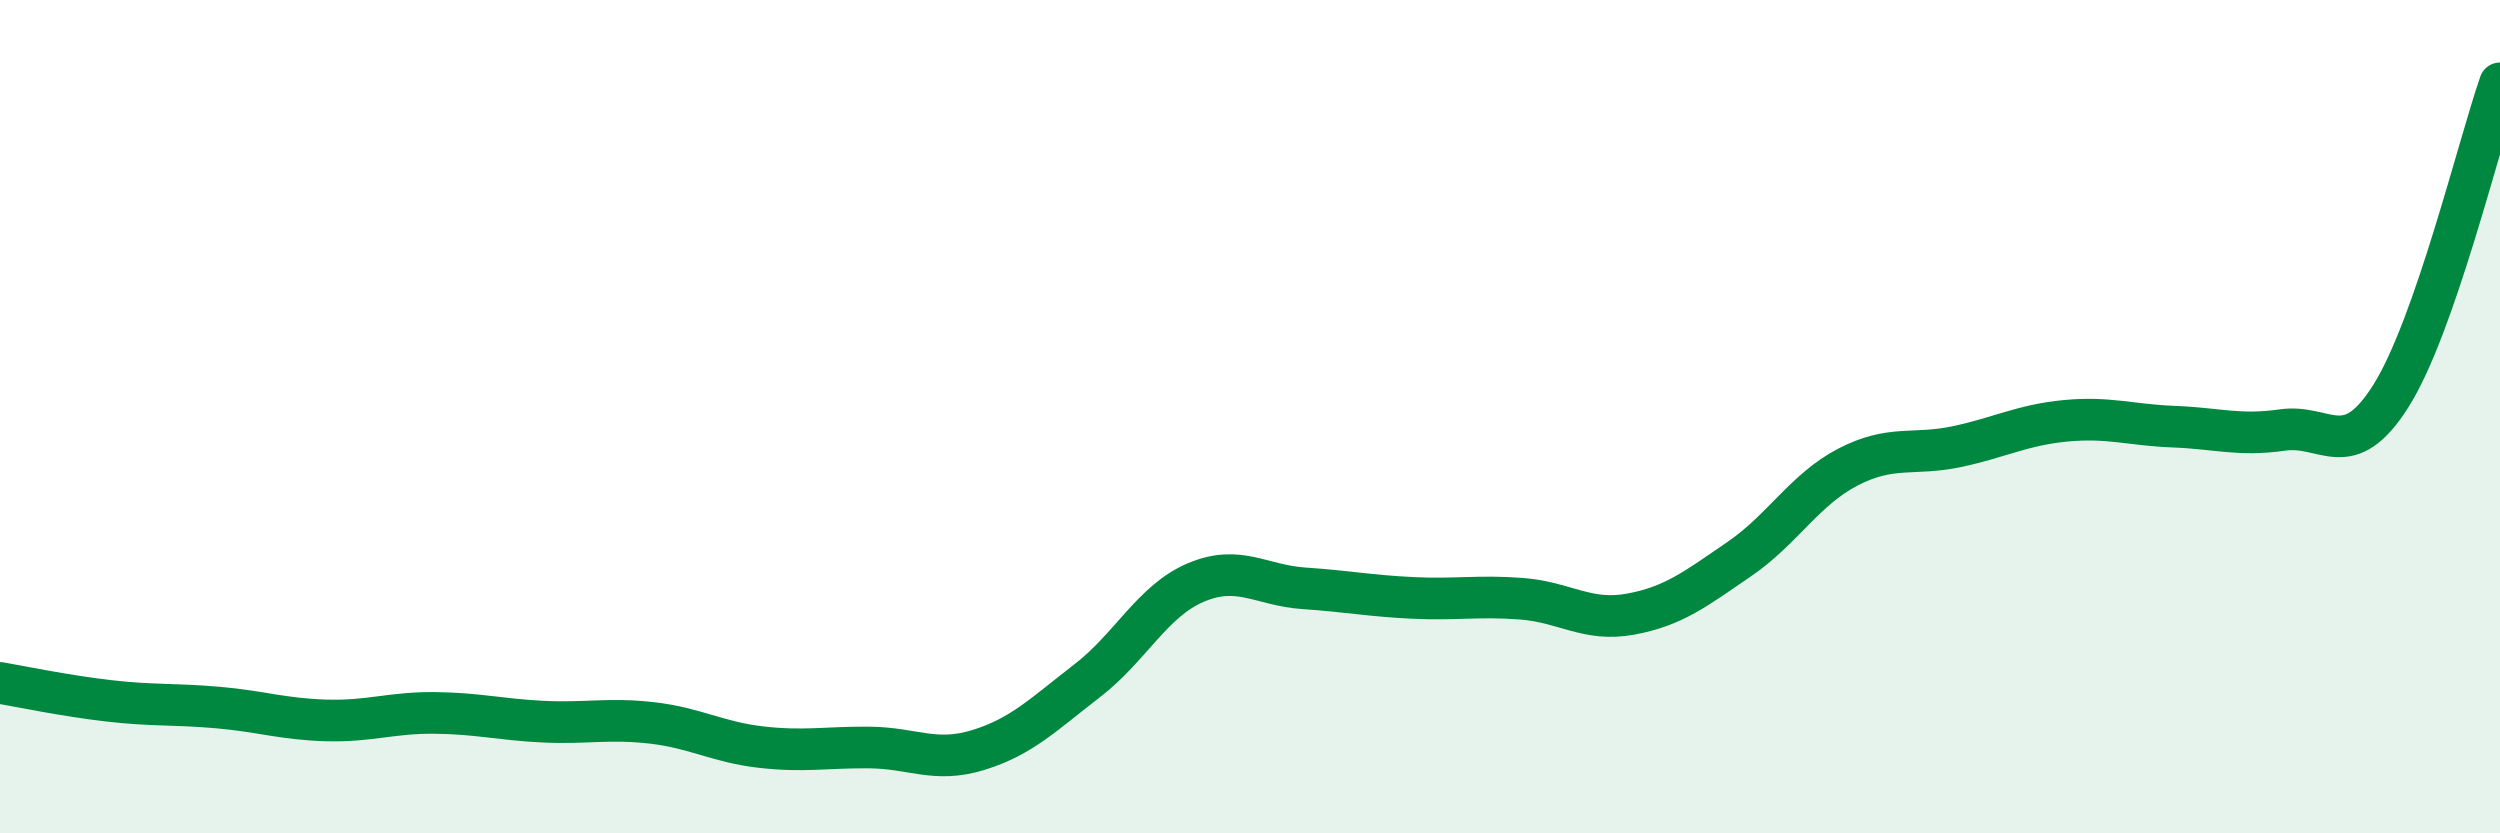
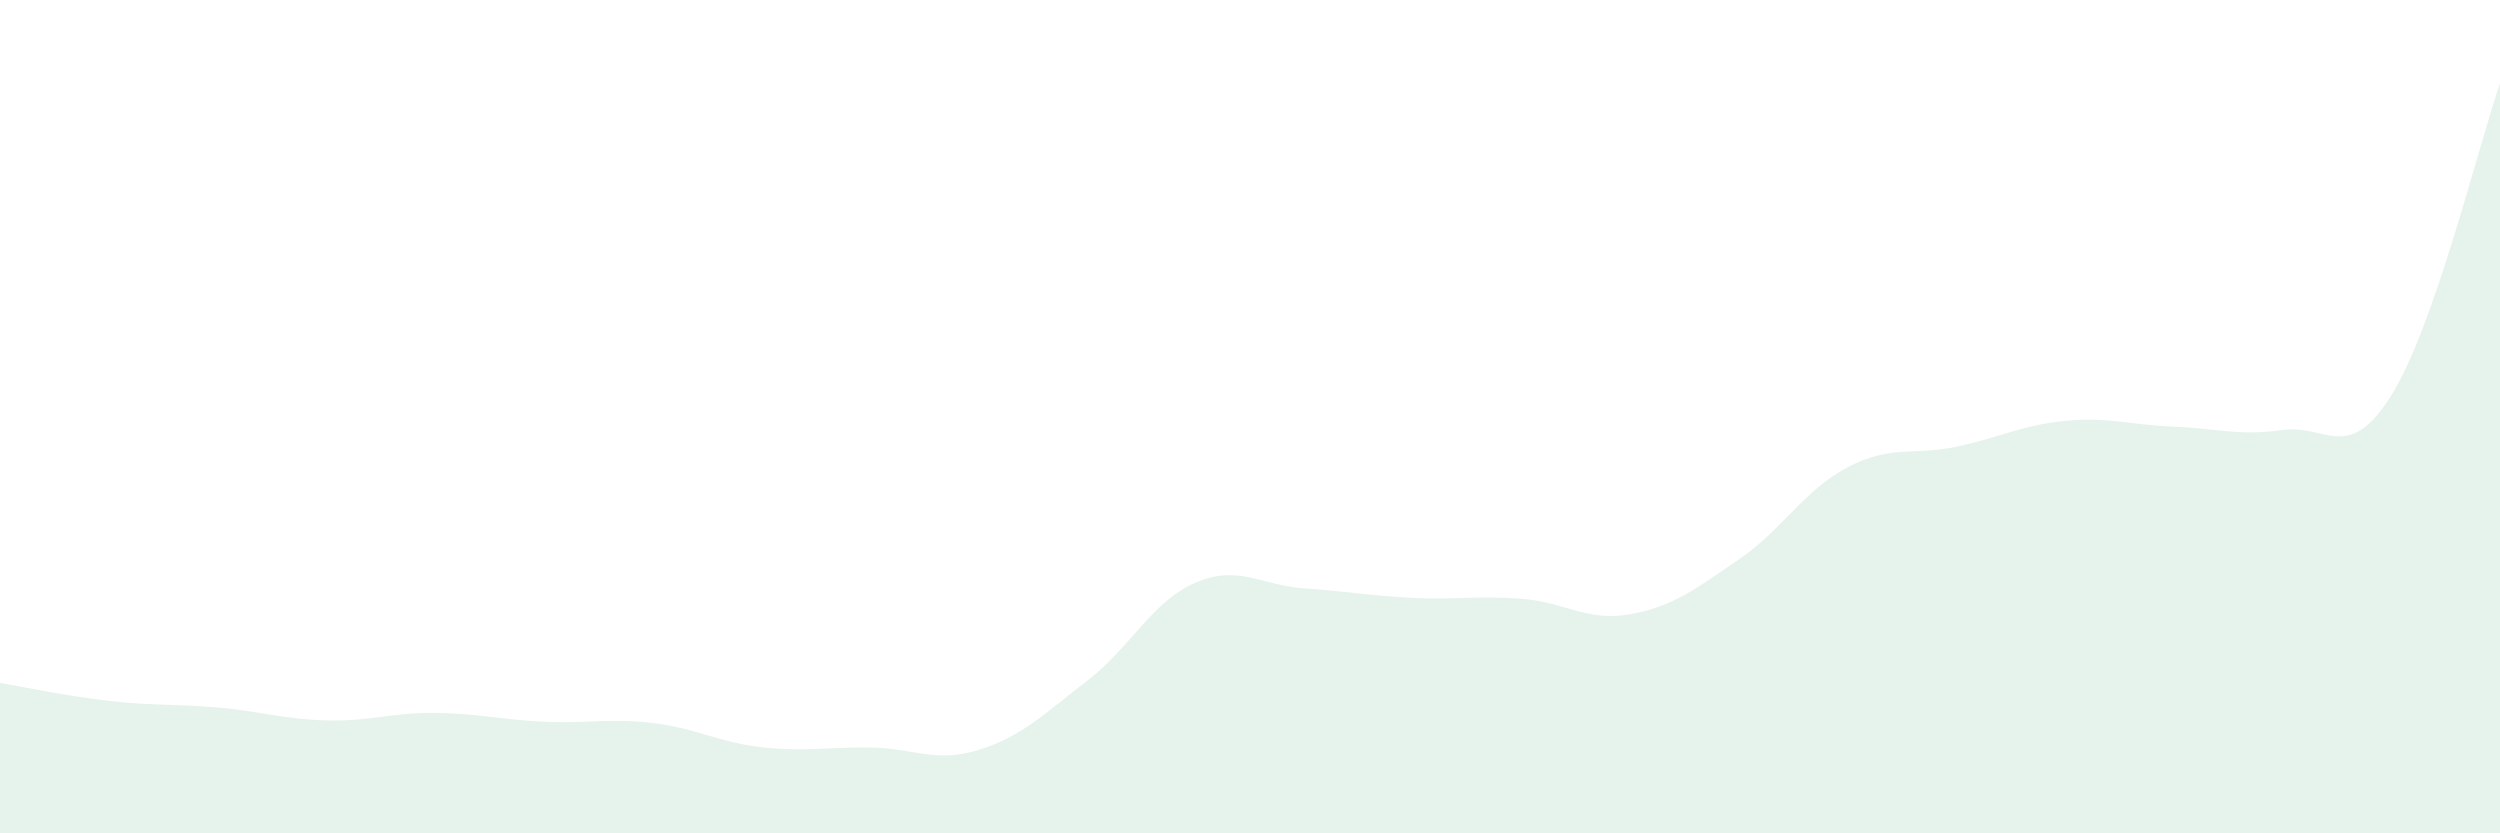
<svg xmlns="http://www.w3.org/2000/svg" width="60" height="20" viewBox="0 0 60 20">
  <path d="M 0,16.39 C 0.52,16.48 1.57,16.7 2.61,16.82 C 3.65,16.94 4.18,16.89 5.22,16.98 C 6.26,17.07 6.79,17.26 7.83,17.29 C 8.87,17.32 9.39,17.1 10.43,17.11 C 11.47,17.12 12,17.27 13.04,17.32 C 14.08,17.37 14.61,17.23 15.65,17.35 C 16.69,17.47 17.22,17.81 18.26,17.93 C 19.3,18.05 19.83,17.93 20.87,17.94 C 21.91,17.95 22.44,18.32 23.48,18 C 24.52,17.68 25.05,17.14 26.09,16.34 C 27.13,15.54 27.66,14.42 28.7,13.98 C 29.74,13.54 30.26,14.05 31.3,14.12 C 32.34,14.19 32.87,14.3 33.91,14.35 C 34.95,14.4 35.48,14.29 36.52,14.37 C 37.56,14.45 38.09,14.93 39.13,14.74 C 40.17,14.55 40.7,14.13 41.74,13.42 C 42.78,12.71 43.31,11.75 44.35,11.21 C 45.39,10.67 45.92,10.94 46.96,10.72 C 48,10.5 48.53,10.2 49.57,10.1 C 50.61,10 51.13,10.2 52.17,10.24 C 53.21,10.28 53.74,10.47 54.78,10.32 C 55.82,10.17 56.35,11.15 57.39,9.49 C 58.43,7.83 59.48,3.5 60,2L60 20L0 20Z" fill="#008740" opacity="0.1" stroke-linecap="round" stroke-linejoin="round" />
-   <path d="M 0,16.39 C 0.52,16.48 1.57,16.7 2.61,16.82 C 3.65,16.94 4.18,16.89 5.22,16.98 C 6.26,17.07 6.79,17.26 7.83,17.29 C 8.87,17.32 9.39,17.1 10.43,17.11 C 11.47,17.12 12,17.27 13.04,17.32 C 14.08,17.37 14.61,17.23 15.65,17.35 C 16.69,17.47 17.22,17.81 18.26,17.93 C 19.3,18.05 19.83,17.93 20.87,17.94 C 21.91,17.95 22.44,18.32 23.48,18 C 24.52,17.68 25.05,17.14 26.09,16.34 C 27.13,15.54 27.66,14.42 28.7,13.98 C 29.74,13.54 30.26,14.05 31.3,14.12 C 32.34,14.19 32.87,14.3 33.91,14.35 C 34.95,14.4 35.48,14.29 36.52,14.37 C 37.56,14.45 38.09,14.93 39.13,14.74 C 40.17,14.55 40.7,14.13 41.74,13.42 C 42.78,12.71 43.31,11.75 44.35,11.21 C 45.39,10.67 45.92,10.94 46.96,10.72 C 48,10.5 48.53,10.2 49.57,10.1 C 50.61,10 51.13,10.2 52.17,10.24 C 53.21,10.28 53.74,10.47 54.78,10.32 C 55.82,10.17 56.35,11.15 57.39,9.49 C 58.43,7.83 59.48,3.5 60,2" stroke="#008740" stroke-width="1" fill="none" stroke-linecap="round" stroke-linejoin="round" />
</svg>